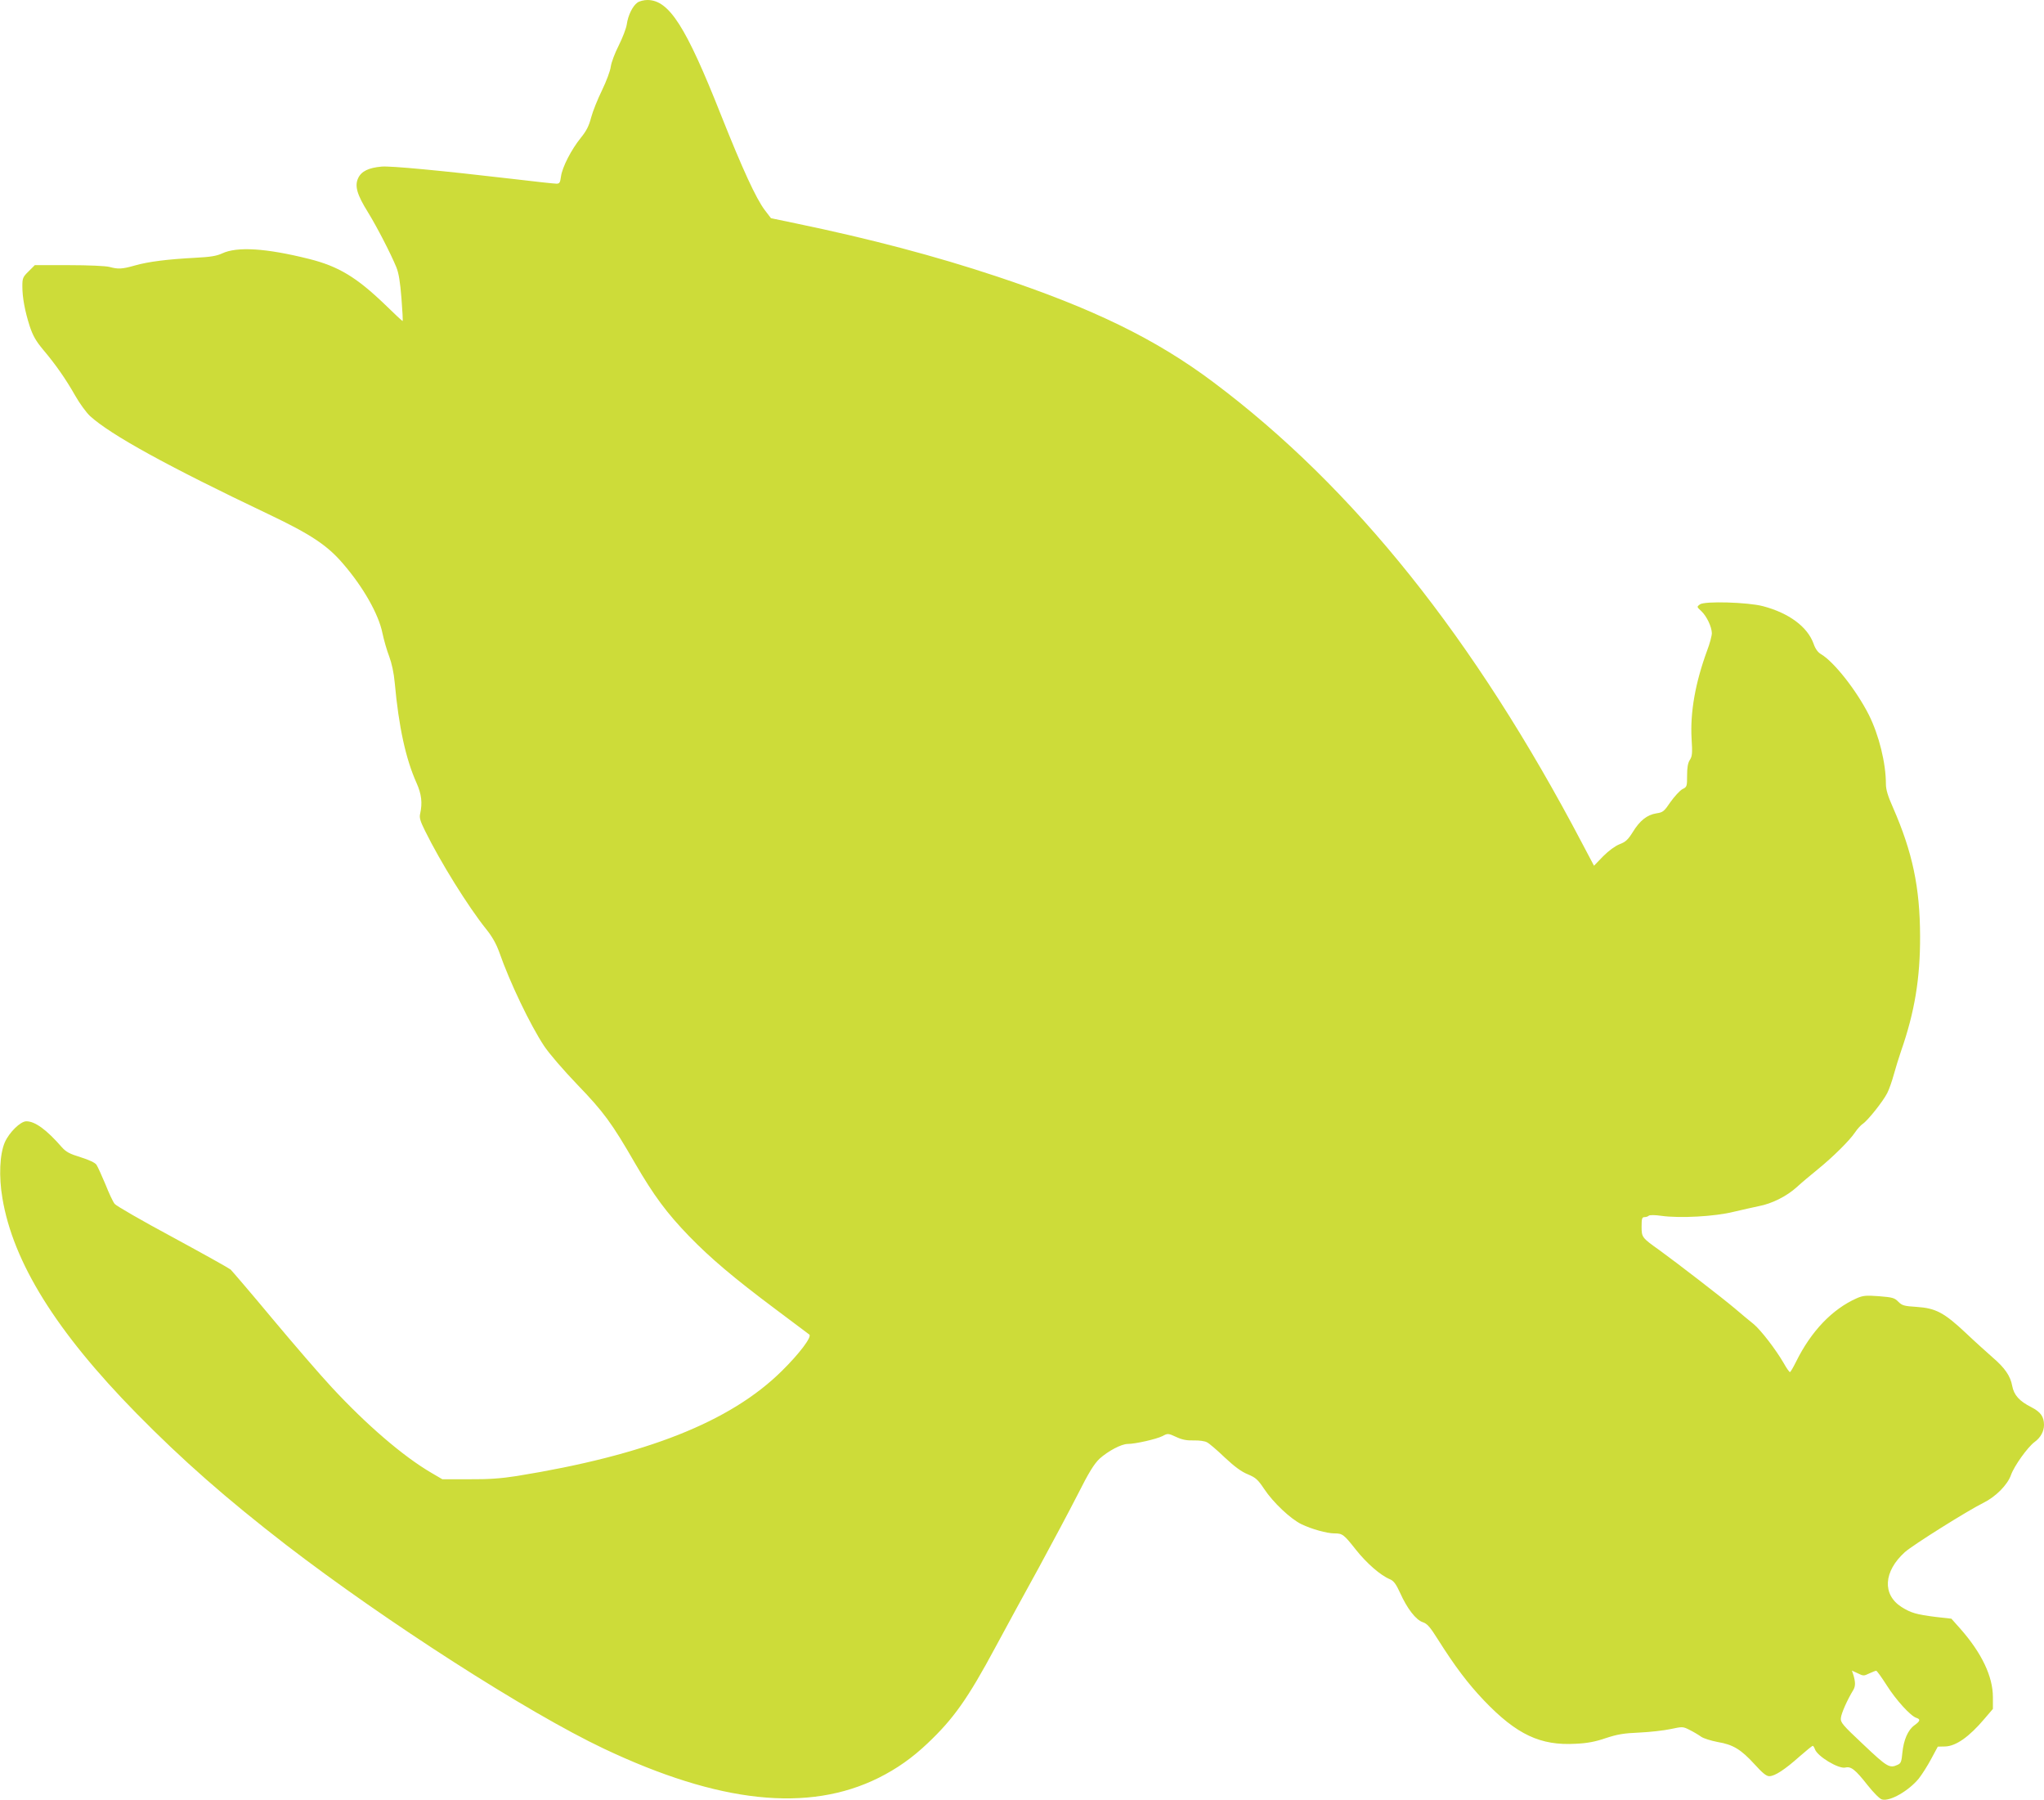
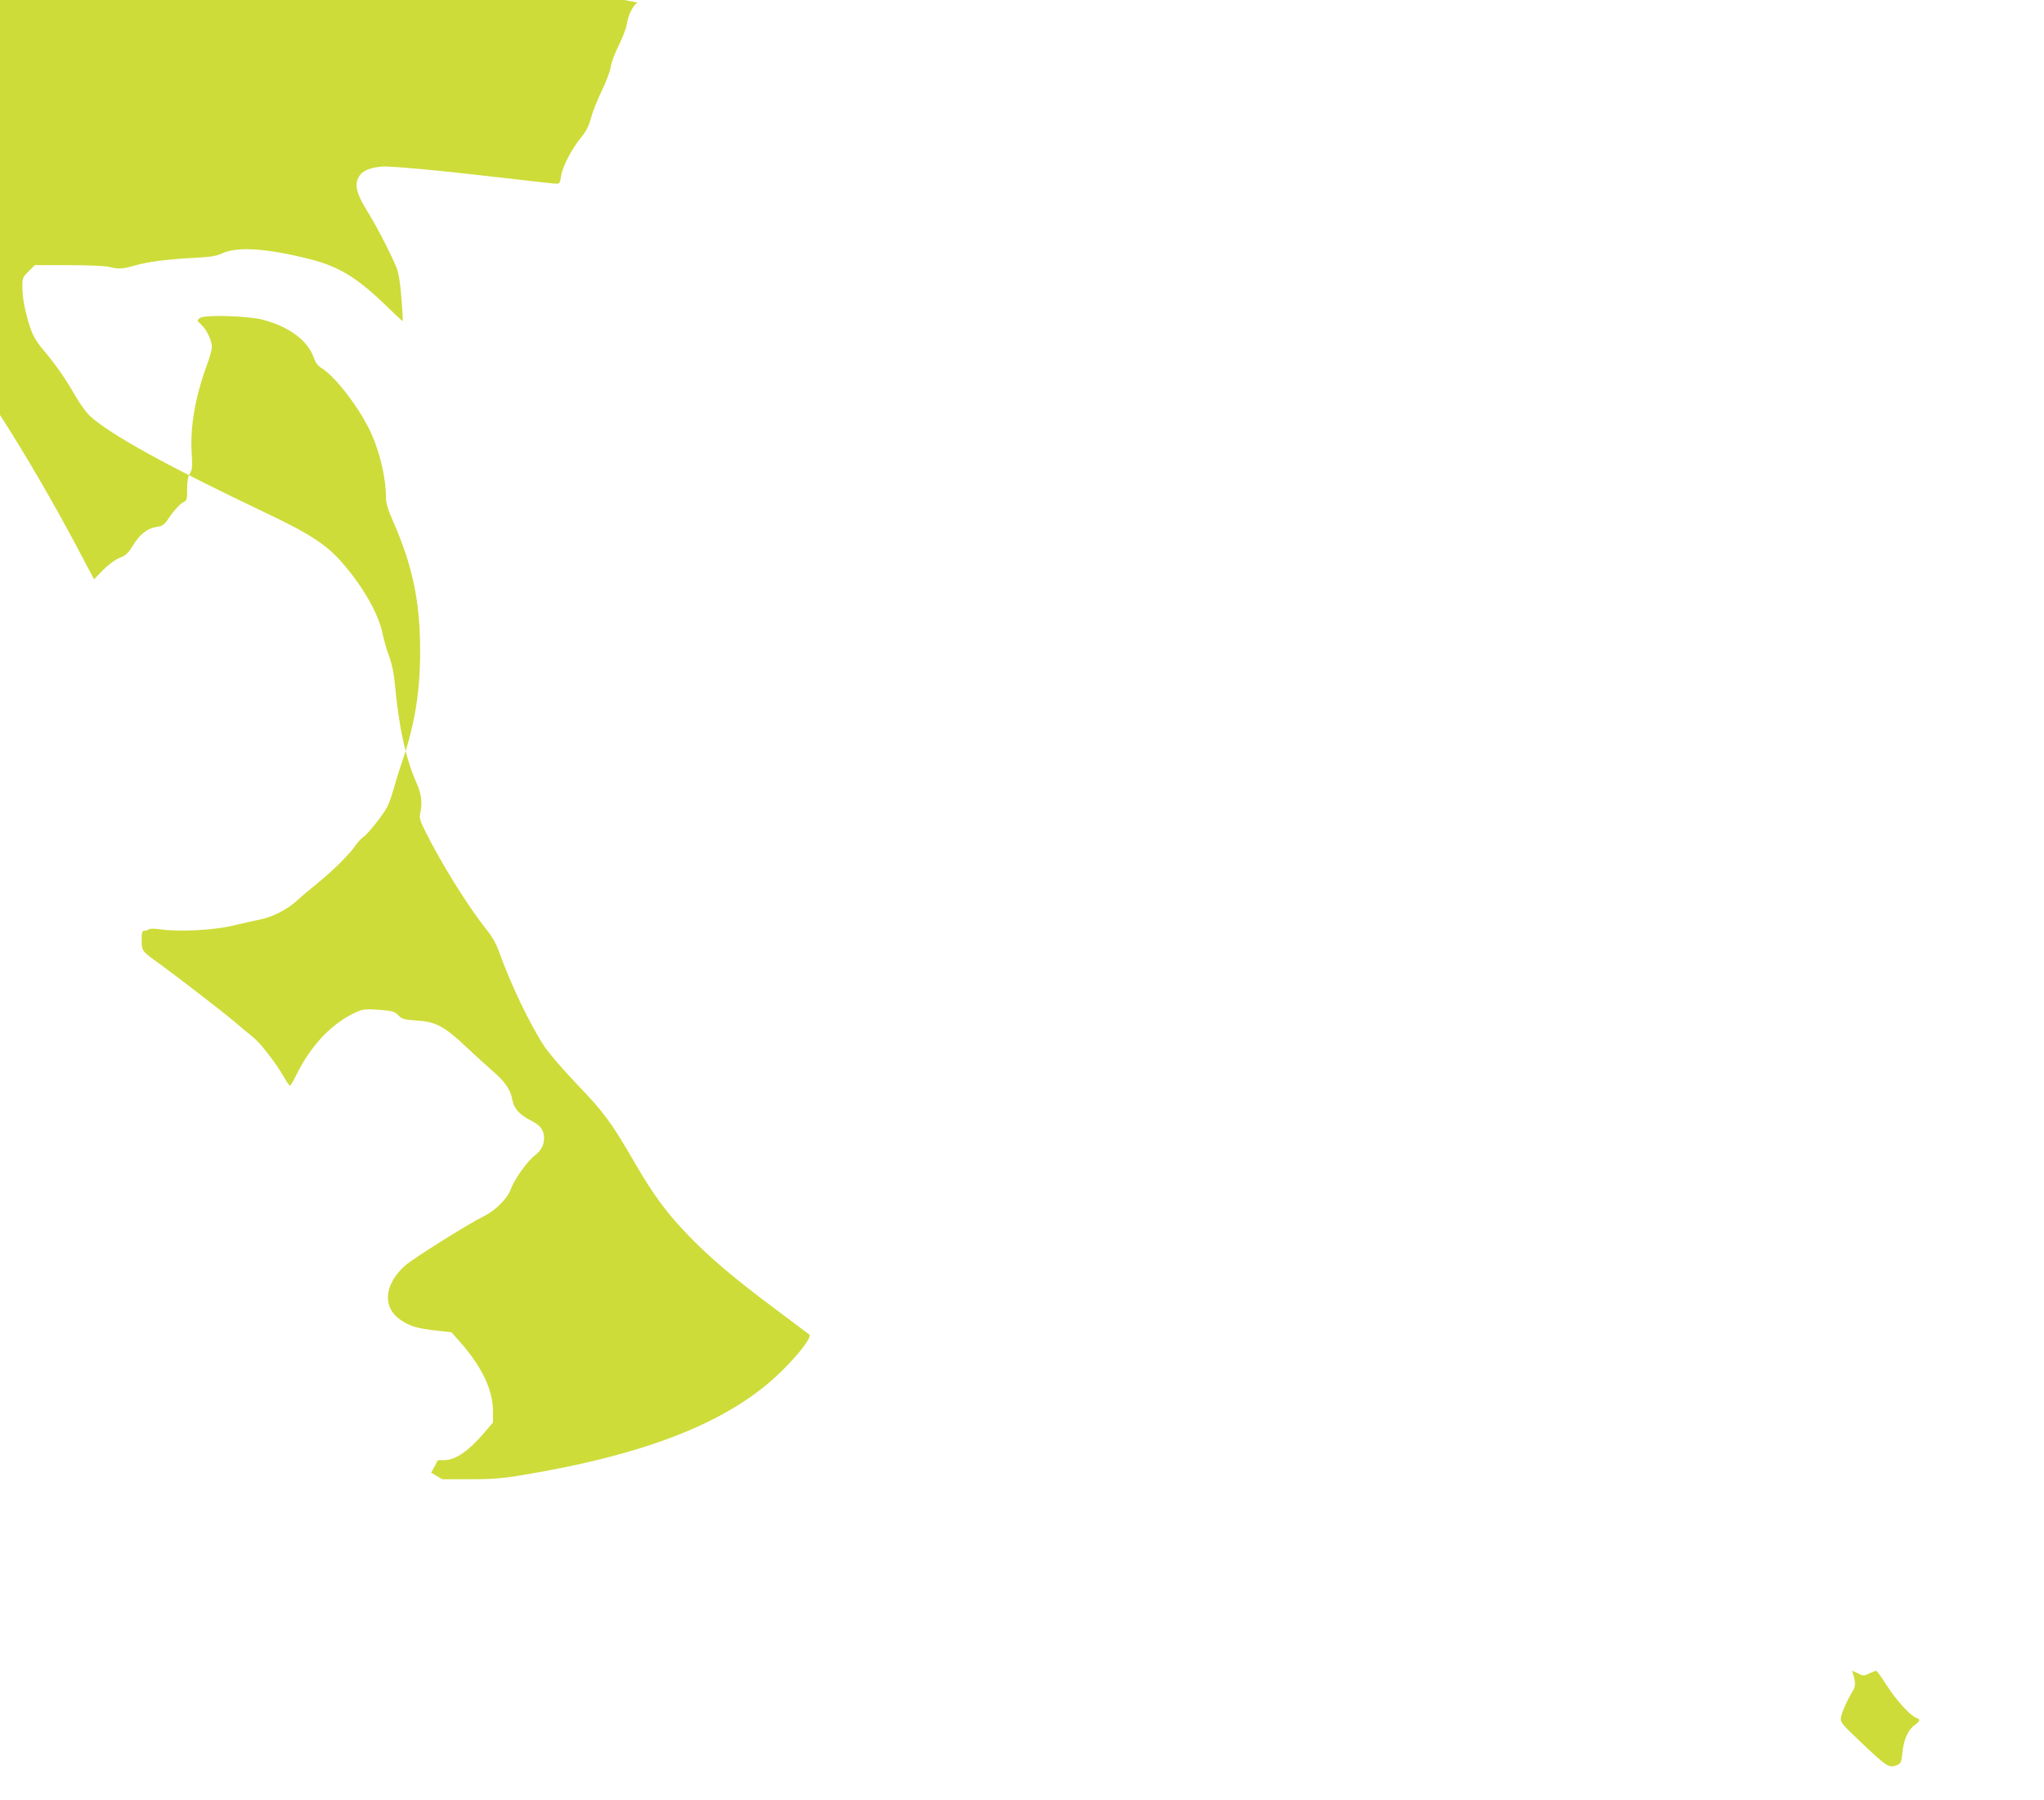
<svg xmlns="http://www.w3.org/2000/svg" version="1.0" width="1280pt" height="1127pt" viewBox="0 0 1280 1127" preserveAspectRatio="xMidYMid meet">
  <g transform="translate(0,1127) scale(0.1,-0.1)" fill="#cddc39" stroke="none">
-     <path d="M3992 11254 c-30 -21 -59 -79 -67 -137 -4 -26 -27 -85 -50 -131 -24 -47 -46 -105 -50 -132 -3 -27 -28 -93 -55 -149 -27 -55 -58 -132 -68 -170 -14 -54 -30 -85 -65 -128 -59 -73 -116 -183 -124 -242 -5 -38 -9 -45 -28 -45 -12 0 -136 13 -276 30 -446 52 -762 82 -819 77 -81 -7 -127 -29 -147 -72 -23 -49 -8 -103 62 -215 57 -93 142 -258 177 -343 15 -37 24 -93 32 -194 6 -79 10 -143 7 -143 -2 0 -52 46 -110 103 -179 172 -292 240 -476 286 -268 67 -450 79 -545 34 -35 -16 -73 -22 -170 -27 -170 -9 -291 -24 -375 -48 -81 -23 -105 -24 -160 -9 -23 6 -131 11 -254 11 l-213 0 -39 -39 c-36 -35 -39 -43 -39 -93 0 -72 16 -156 46 -250 20 -60 39 -93 83 -146 82 -97 144 -187 202 -289 27 -48 69 -105 92 -127 129 -118 487 -315 1118 -615 265 -126 369 -195 468 -311 126 -146 222 -315 246 -434 9 -43 28 -109 42 -145 16 -43 29 -101 35 -166 25 -276 69 -477 137 -628 31 -70 37 -124 22 -192 -6 -24 1 -47 31 -107 96 -195 269 -473 381 -613 39 -48 64 -93 83 -145 67 -192 194 -456 281 -588 31 -47 119 -149 207 -241 166 -172 217 -241 364 -496 117 -201 197 -309 337 -454 134 -138 279 -261 541 -457 109 -82 205 -154 212 -159 18 -14 -63 -121 -174 -230 -322 -317 -848 -525 -1659 -656 -97 -15 -173 -21 -298 -20 l-167 0 -70 41 c-176 103 -404 299 -622 534 -72 77 -240 272 -373 431 -133 160 -251 297 -261 307 -11 9 -174 100 -364 203 -190 102 -353 196 -362 208 -10 12 -36 67 -58 123 -23 55 -48 110 -56 122 -9 13 -45 30 -99 47 -69 21 -91 33 -118 63 -95 109 -167 162 -222 162 -37 0 -108 -70 -135 -132 -32 -74 -38 -214 -15 -349 67 -402 337 -836 840 -1348 289 -294 564 -535 938 -824 623 -479 1510 -1048 1987 -1274 724 -343 1283 -402 1723 -183 114 57 210 125 305 215 163 154 252 279 427 605 67 124 188 347 270 495 81 149 190 353 242 455 72 143 104 194 138 227 53 48 137 93 177 93 47 0 180 30 217 49 34 18 36 18 86 -5 38 -18 67 -23 111 -22 33 1 70 -4 83 -12 14 -7 64 -50 111 -95 61 -57 104 -89 144 -105 50 -21 63 -33 102 -91 56 -85 166 -189 235 -222 62 -30 159 -57 205 -57 51 0 59 -6 134 -101 68 -86 156 -163 216 -187 22 -10 37 -30 62 -85 44 -98 99 -169 142 -183 27 -9 45 -29 94 -107 108 -171 189 -278 290 -384 203 -212 352 -283 574 -270 71 3 123 13 187 35 73 24 113 31 210 35 66 3 155 13 197 22 75 16 77 16 120 -6 24 -12 56 -31 71 -42 16 -11 62 -25 103 -33 97 -16 147 -47 231 -139 51 -56 74 -75 93 -75 34 0 97 41 190 124 41 36 78 66 82 66 3 0 9 -9 13 -20 14 -45 149 -126 191 -116 35 9 63 -13 139 -110 39 -49 77 -87 91 -90 50 -13 166 54 229 130 20 25 55 80 78 123 l42 78 46 1 c68 2 151 61 245 172 l54 63 0 74 c0 129 -70 276 -203 427 l-57 64 -98 11 c-120 15 -155 25 -214 62 -122 78 -113 223 21 344 51 45 390 258 491 308 77 38 151 112 173 174 20 57 105 176 149 208 37 27 58 66 58 106 0 52 -21 81 -79 111 -75 38 -109 75 -120 133 -11 62 -46 113 -122 178 -34 30 -111 99 -169 154 -136 128 -189 155 -307 163 -78 5 -91 8 -115 32 -24 25 -37 28 -122 35 -82 6 -100 4 -139 -13 -153 -68 -285 -206 -379 -396 -18 -36 -35 -66 -39 -66 -4 0 -22 25 -39 56 -50 86 -143 207 -189 245 -24 19 -77 63 -119 99 -82 69 -360 283 -470 363 -110 78 -112 81 -112 148 0 50 3 59 18 59 10 0 22 4 27 9 6 5 39 5 80 -1 115 -16 334 -4 450 25 55 13 127 29 160 36 80 15 173 61 237 119 29 27 88 76 131 111 96 78 200 181 234 232 14 21 36 45 48 53 32 21 127 141 153 192 12 23 30 75 41 115 11 41 32 108 46 149 85 244 120 455 119 720 -1 304 -47 524 -170 805 -32 71 -44 113 -44 146 0 131 -43 306 -107 434 -77 152 -218 332 -300 380 -19 11 -35 33 -46 65 -38 106 -154 192 -317 235 -95 25 -368 33 -395 11 -20 -15 -20 -15 9 -42 34 -32 65 -98 66 -138 0 -16 -13 -66 -30 -110 -74 -202 -106 -385 -97 -549 6 -93 4 -112 -11 -135 -12 -18 -17 -47 -17 -97 0 -69 -1 -72 -30 -86 -16 -9 -49 -45 -74 -80 -40 -59 -47 -65 -88 -71 -58 -9 -104 -45 -148 -117 -30 -48 -45 -62 -82 -76 -28 -11 -68 -40 -104 -76 l-57 -59 -73 138 c-675 1285 -1431 2230 -2309 2888 -361 271 -755 463 -1360 664 -382 127 -791 235 -1254 331 l-158 33 -39 51 c-55 73 -139 256 -274 595 -220 556 -325 719 -460 720 -22 0 -51 -7 -63 -16z m7713 -10461 c20 9 39 17 44 17 5 0 34 -41 66 -91 59 -93 150 -193 186 -204 27 -9 24 -20 -12 -46 -41 -29 -68 -92 -76 -173 -5 -55 -9 -66 -30 -75 -50 -23 -65 -14 -213 126 -132 124 -145 139 -142 167 2 28 40 114 78 176 14 24 14 50 -1 98 l-8 23 37 -17 c34 -17 38 -17 71 -1z" />
+     <path d="M3992 11254 c-30 -21 -59 -79 -67 -137 -4 -26 -27 -85 -50 -131 -24 -47 -46 -105 -50 -132 -3 -27 -28 -93 -55 -149 -27 -55 -58 -132 -68 -170 -14 -54 -30 -85 -65 -128 -59 -73 -116 -183 -124 -242 -5 -38 -9 -45 -28 -45 -12 0 -136 13 -276 30 -446 52 -762 82 -819 77 -81 -7 -127 -29 -147 -72 -23 -49 -8 -103 62 -215 57 -93 142 -258 177 -343 15 -37 24 -93 32 -194 6 -79 10 -143 7 -143 -2 0 -52 46 -110 103 -179 172 -292 240 -476 286 -268 67 -450 79 -545 34 -35 -16 -73 -22 -170 -27 -170 -9 -291 -24 -375 -48 -81 -23 -105 -24 -160 -9 -23 6 -131 11 -254 11 l-213 0 -39 -39 c-36 -35 -39 -43 -39 -93 0 -72 16 -156 46 -250 20 -60 39 -93 83 -146 82 -97 144 -187 202 -289 27 -48 69 -105 92 -127 129 -118 487 -315 1118 -615 265 -126 369 -195 468 -311 126 -146 222 -315 246 -434 9 -43 28 -109 42 -145 16 -43 29 -101 35 -166 25 -276 69 -477 137 -628 31 -70 37 -124 22 -192 -6 -24 1 -47 31 -107 96 -195 269 -473 381 -613 39 -48 64 -93 83 -145 67 -192 194 -456 281 -588 31 -47 119 -149 207 -241 166 -172 217 -241 364 -496 117 -201 197 -309 337 -454 134 -138 279 -261 541 -457 109 -82 205 -154 212 -159 18 -14 -63 -121 -174 -230 -322 -317 -848 -525 -1659 -656 -97 -15 -173 -21 -298 -20 l-167 0 -70 41 l42 78 46 1 c68 2 151 61 245 172 l54 63 0 74 c0 129 -70 276 -203 427 l-57 64 -98 11 c-120 15 -155 25 -214 62 -122 78 -113 223 21 344 51 45 390 258 491 308 77 38 151 112 173 174 20 57 105 176 149 208 37 27 58 66 58 106 0 52 -21 81 -79 111 -75 38 -109 75 -120 133 -11 62 -46 113 -122 178 -34 30 -111 99 -169 154 -136 128 -189 155 -307 163 -78 5 -91 8 -115 32 -24 25 -37 28 -122 35 -82 6 -100 4 -139 -13 -153 -68 -285 -206 -379 -396 -18 -36 -35 -66 -39 -66 -4 0 -22 25 -39 56 -50 86 -143 207 -189 245 -24 19 -77 63 -119 99 -82 69 -360 283 -470 363 -110 78 -112 81 -112 148 0 50 3 59 18 59 10 0 22 4 27 9 6 5 39 5 80 -1 115 -16 334 -4 450 25 55 13 127 29 160 36 80 15 173 61 237 119 29 27 88 76 131 111 96 78 200 181 234 232 14 21 36 45 48 53 32 21 127 141 153 192 12 23 30 75 41 115 11 41 32 108 46 149 85 244 120 455 119 720 -1 304 -47 524 -170 805 -32 71 -44 113 -44 146 0 131 -43 306 -107 434 -77 152 -218 332 -300 380 -19 11 -35 33 -46 65 -38 106 -154 192 -317 235 -95 25 -368 33 -395 11 -20 -15 -20 -15 9 -42 34 -32 65 -98 66 -138 0 -16 -13 -66 -30 -110 -74 -202 -106 -385 -97 -549 6 -93 4 -112 -11 -135 -12 -18 -17 -47 -17 -97 0 -69 -1 -72 -30 -86 -16 -9 -49 -45 -74 -80 -40 -59 -47 -65 -88 -71 -58 -9 -104 -45 -148 -117 -30 -48 -45 -62 -82 -76 -28 -11 -68 -40 -104 -76 l-57 -59 -73 138 c-675 1285 -1431 2230 -2309 2888 -361 271 -755 463 -1360 664 -382 127 -791 235 -1254 331 l-158 33 -39 51 c-55 73 -139 256 -274 595 -220 556 -325 719 -460 720 -22 0 -51 -7 -63 -16z m7713 -10461 c20 9 39 17 44 17 5 0 34 -41 66 -91 59 -93 150 -193 186 -204 27 -9 24 -20 -12 -46 -41 -29 -68 -92 -76 -173 -5 -55 -9 -66 -30 -75 -50 -23 -65 -14 -213 126 -132 124 -145 139 -142 167 2 28 40 114 78 176 14 24 14 50 -1 98 l-8 23 37 -17 c34 -17 38 -17 71 -1z" />
  </g>
</svg>